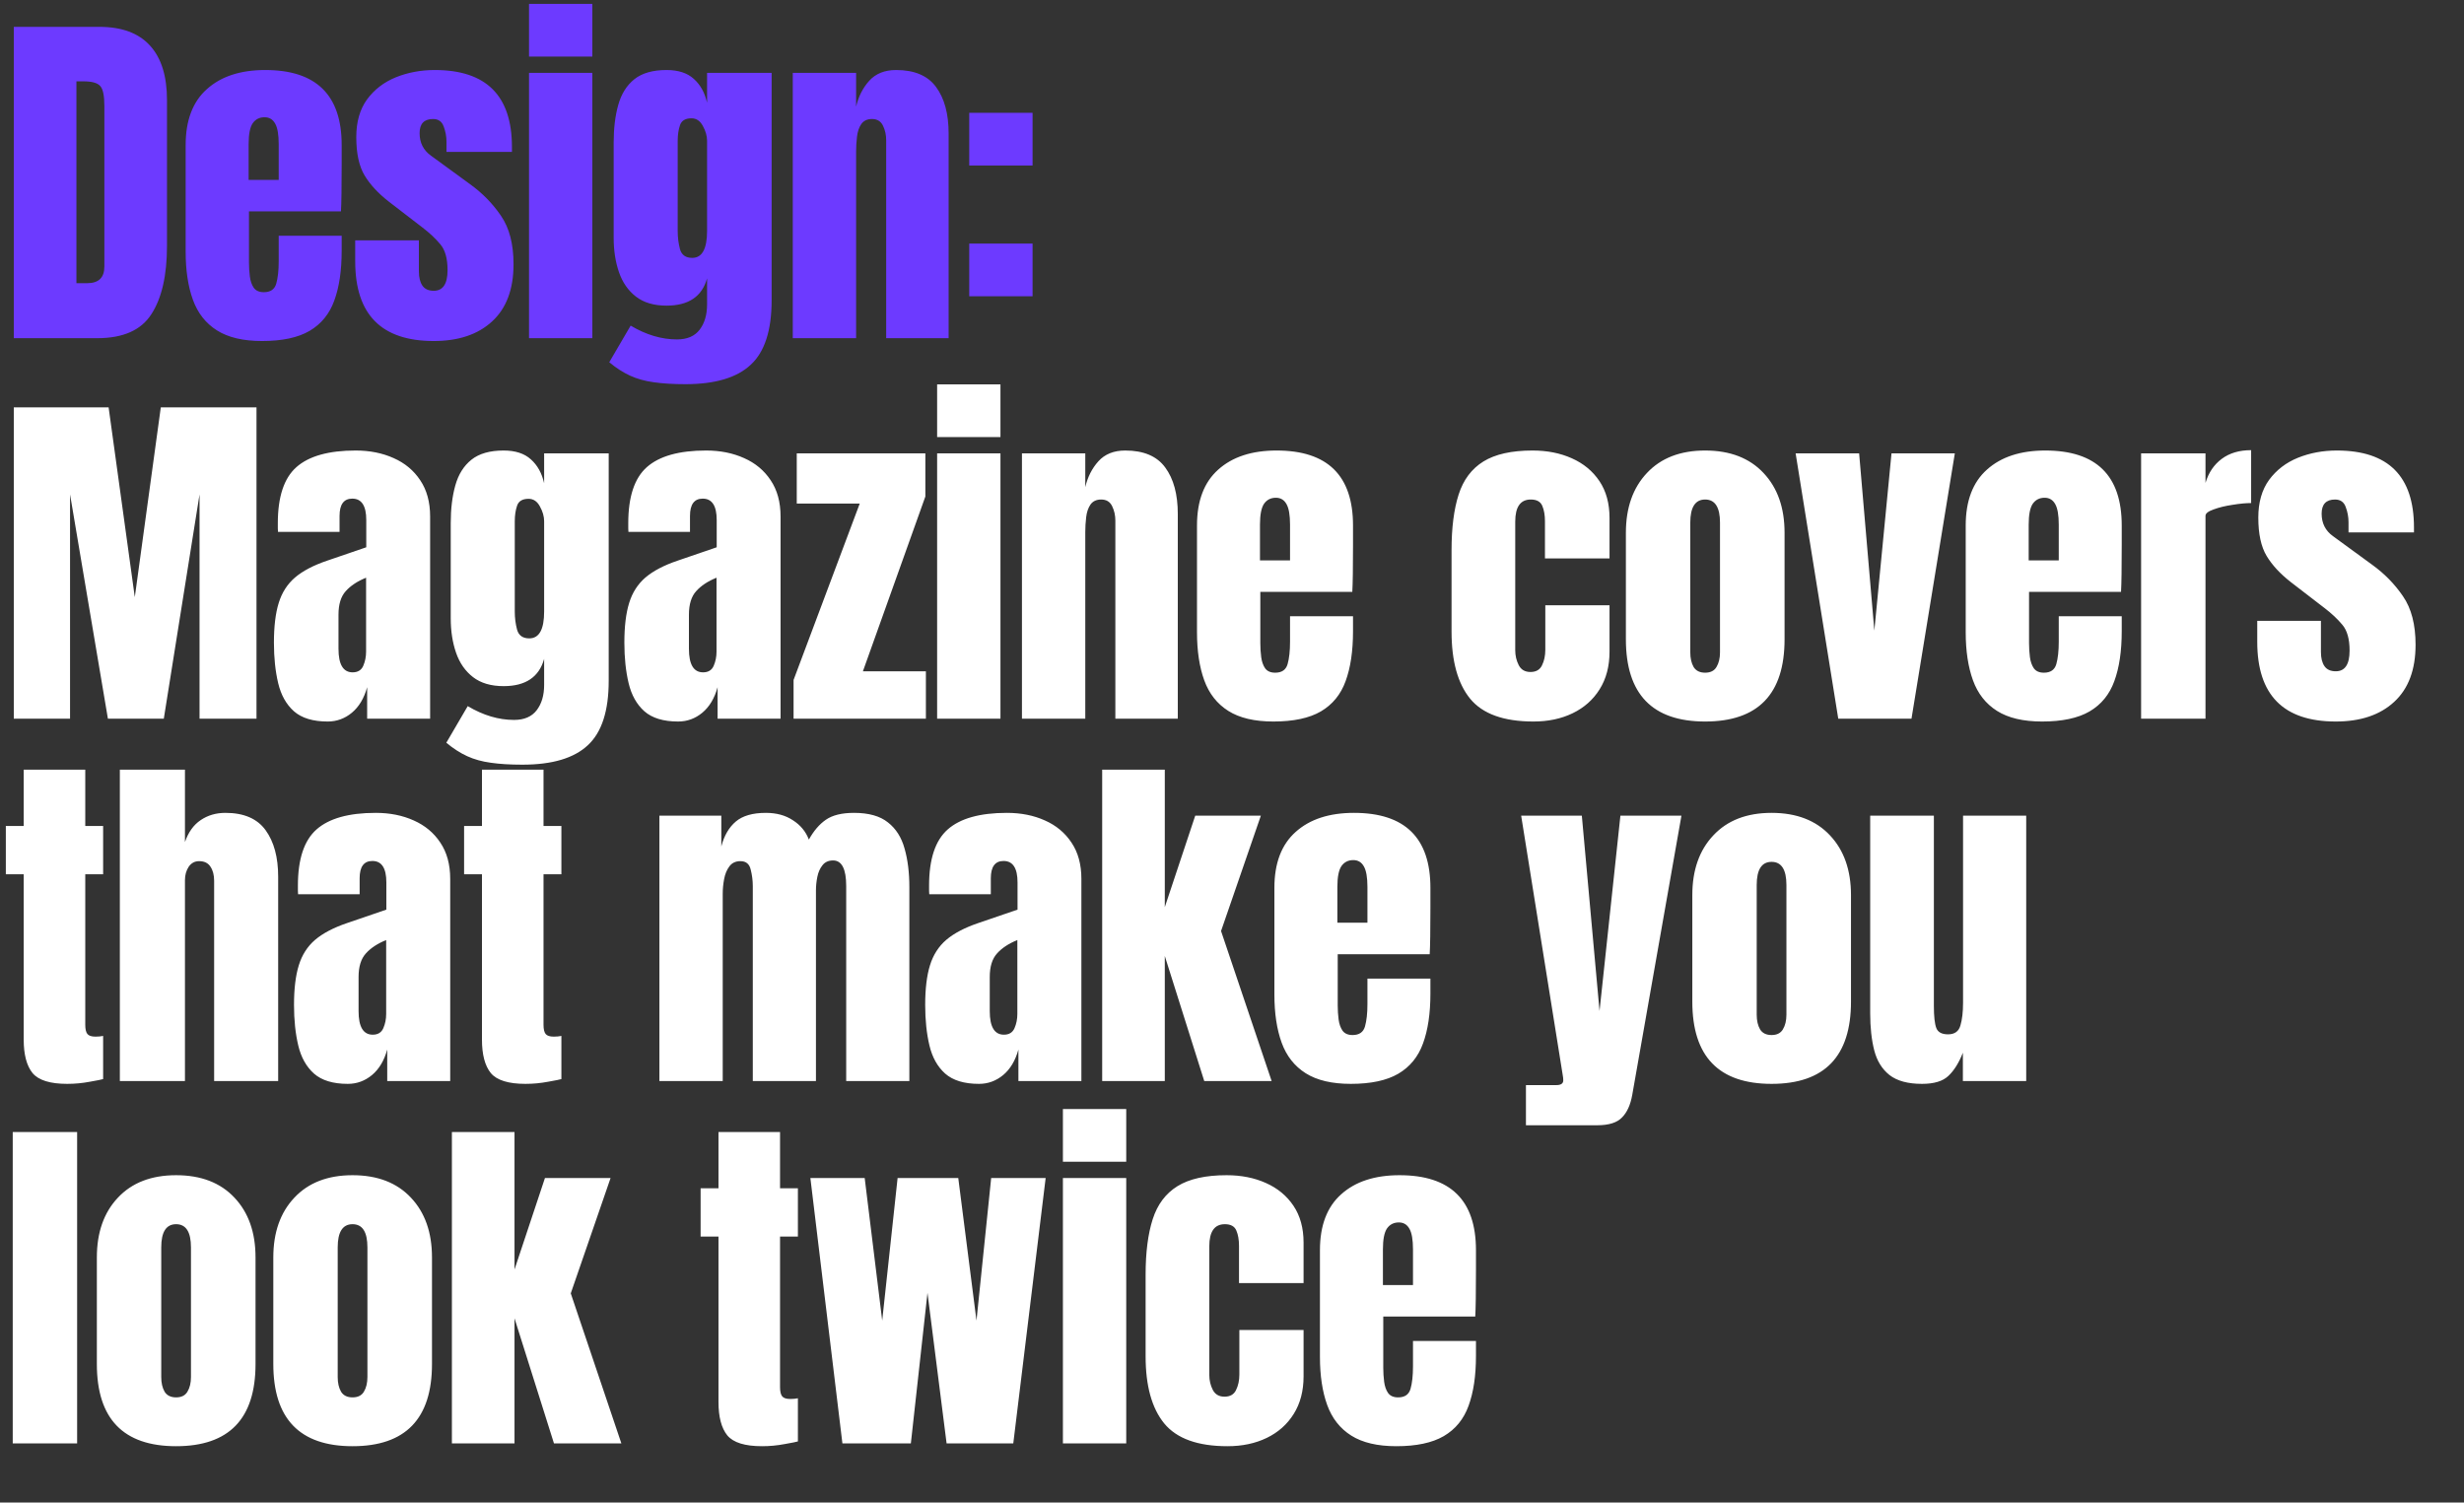
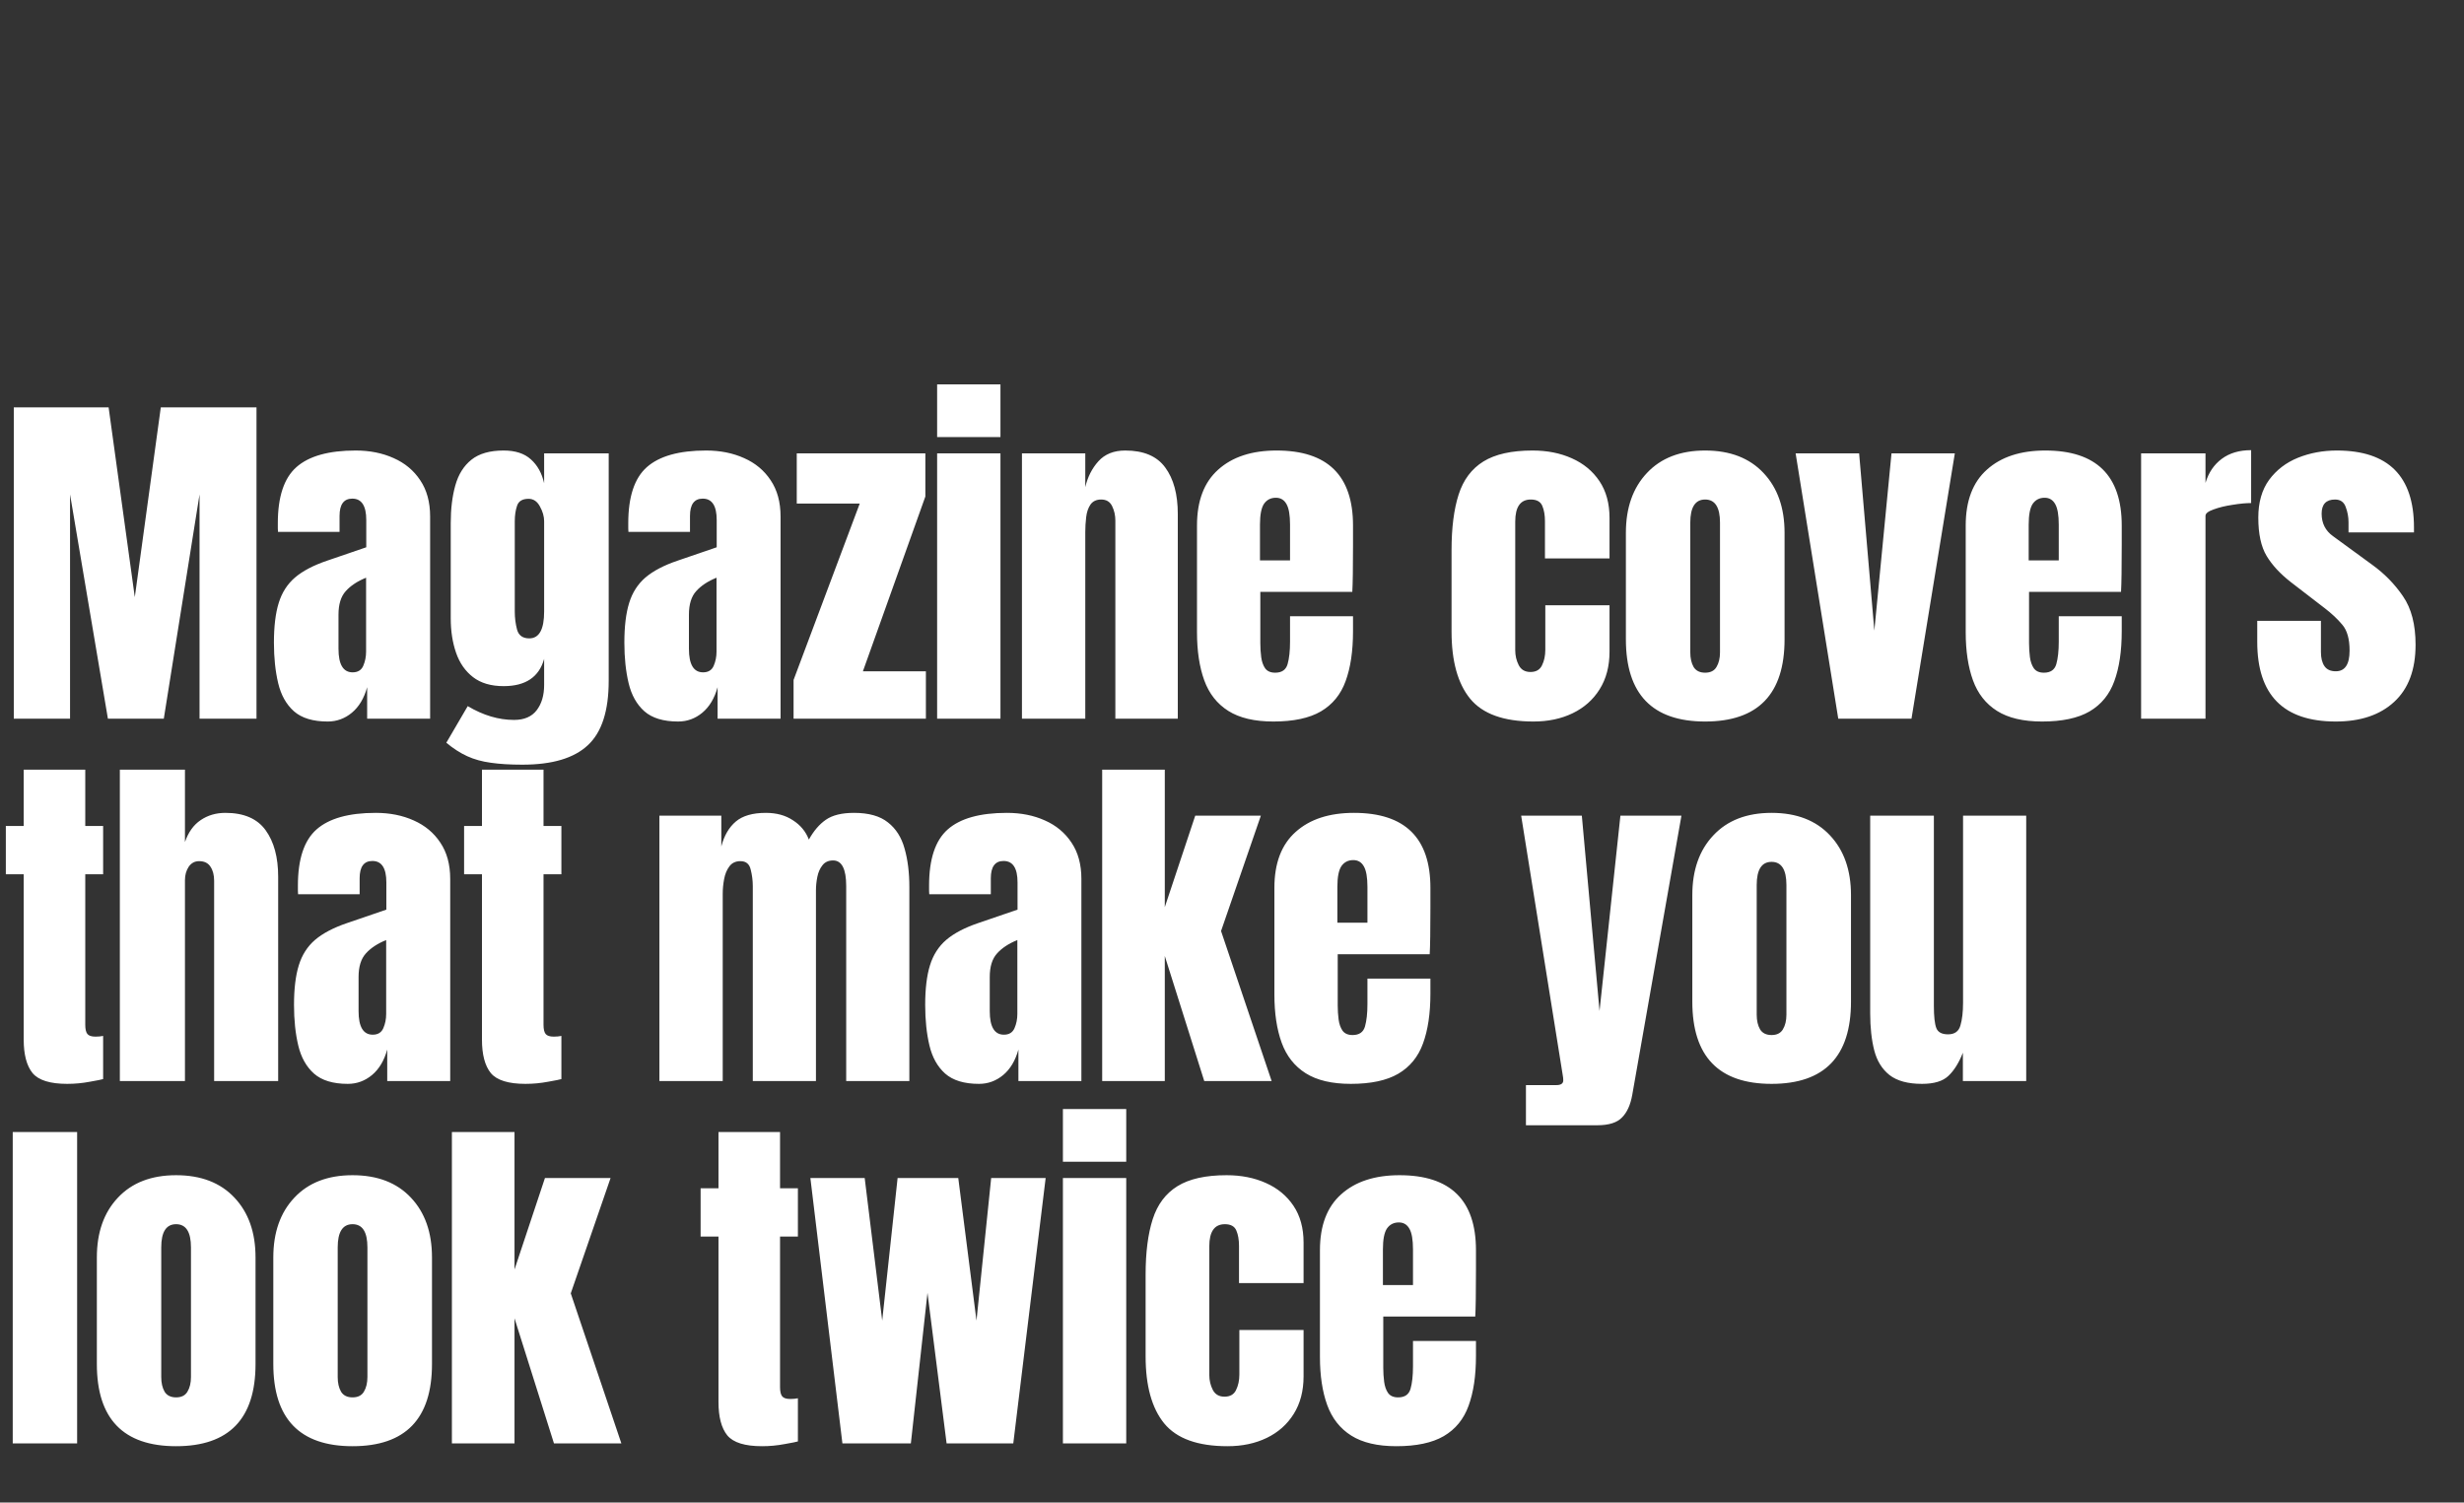
<svg xmlns="http://www.w3.org/2000/svg" width="510" height="311" viewBox="0 0 510 311" fill="none">
  <rect x="0" y="0" width="510" height="311" fill="#333333" stroke="none" />
  <path d="M2.856 148.758V84.317H22.481L27.9 123.604L33.282 84.317H53.09V148.758H41.301V102.331L33.905 148.758H22.335L14.499 102.331V148.758H2.856ZM67.828 149.344C64.777 149.344 62.446 148.636 60.835 147.22C59.248 145.804 58.162 143.864 57.576 141.398C56.99 138.933 56.698 136.138 56.698 133.014C56.698 129.67 57.027 126.936 57.686 124.812C58.345 122.664 59.468 120.907 61.055 119.54C62.666 118.173 64.875 117.013 67.682 116.061L75.81 113.279V107.64C75.81 104.687 74.846 103.21 72.918 103.21C71.16 103.21 70.281 104.406 70.281 106.798V110.093H57.54C57.515 109.898 57.503 109.654 57.503 109.361C57.503 109.044 57.503 108.69 57.503 108.299C57.503 102.832 58.785 98.963 61.348 96.693C63.935 94.398 68.024 93.251 73.613 93.251C76.542 93.251 79.166 93.776 81.485 94.825C83.804 95.85 85.635 97.376 86.978 99.402C88.344 101.428 89.028 103.93 89.028 106.908V148.758H75.993V142.241C75.359 144.535 74.309 146.292 72.844 147.513C71.38 148.733 69.708 149.344 67.828 149.344ZM72.991 139.165C74.065 139.165 74.797 138.713 75.188 137.81C75.578 136.907 75.773 135.931 75.773 134.881V119.576C73.967 120.309 72.564 121.236 71.563 122.359C70.562 123.457 70.062 125.081 70.062 127.229V134.295C70.062 137.542 71.038 139.165 72.991 139.165ZM108.123 158.277C105.584 158.277 103.4 158.143 101.569 157.875C99.763 157.631 98.139 157.179 96.699 156.52C95.259 155.861 93.819 154.933 92.379 153.737L96.809 146.158C100.007 148.062 103.204 149.014 106.402 149.014C108.501 149.014 110.063 148.343 111.089 147C112.114 145.658 112.626 143.913 112.626 141.765V136.382C111.577 140.141 108.782 142.021 104.242 142.021C101.63 142.021 99.519 141.398 97.907 140.154C96.296 138.909 95.125 137.224 94.392 135.101C93.66 132.977 93.294 130.609 93.294 127.998V108.263C93.294 105.309 93.611 102.71 94.246 100.464C94.881 98.194 95.991 96.424 97.578 95.155C99.165 93.885 101.386 93.251 104.242 93.251C106.658 93.251 108.538 93.861 109.88 95.082C111.247 96.302 112.163 97.95 112.626 100.024V93.837H125.99V140.922C125.99 147.147 124.55 151.589 121.67 154.25C118.814 156.935 114.298 158.277 108.123 158.277ZM109.551 132.135C111.601 132.135 112.626 130.28 112.626 126.57V107.897C112.626 106.896 112.333 105.871 111.748 104.821C111.186 103.771 110.405 103.247 109.404 103.247C108.135 103.247 107.342 103.723 107.024 104.674C106.707 105.602 106.548 106.676 106.548 107.897V126.57C106.548 127.888 106.707 129.145 107.024 130.341C107.366 131.537 108.208 132.135 109.551 132.135ZM140.362 149.344C137.311 149.344 134.98 148.636 133.369 147.22C131.782 145.804 130.696 143.864 130.11 141.398C129.524 138.933 129.232 136.138 129.232 133.014C129.232 129.67 129.561 126.936 130.22 124.812C130.879 122.664 132.002 120.907 133.589 119.54C135.2 118.173 137.409 117.013 140.216 116.061L148.344 113.279V107.64C148.344 104.687 147.38 103.21 145.452 103.21C143.694 103.21 142.815 104.406 142.815 106.798V110.093H130.074C130.049 109.898 130.037 109.654 130.037 109.361C130.037 109.044 130.037 108.69 130.037 108.299C130.037 102.832 131.319 98.963 133.882 96.693C136.469 94.398 140.558 93.251 146.147 93.251C149.076 93.251 151.7 93.776 154.019 94.825C156.338 95.85 158.169 97.376 159.511 99.402C160.878 101.428 161.562 103.93 161.562 106.908V148.758H148.527V142.241C147.893 144.535 146.843 146.292 145.378 147.513C143.914 148.733 142.242 149.344 140.362 149.344ZM145.525 139.165C146.599 139.165 147.331 138.713 147.722 137.81C148.112 136.907 148.307 135.931 148.307 134.881V119.576C146.501 120.309 145.098 121.236 144.097 122.359C143.096 123.457 142.596 125.081 142.596 127.229V134.295C142.596 137.542 143.572 139.165 145.525 139.165ZM164.254 148.758V140.739L177.947 104.235H164.913V93.837H191.531V102.771L178.606 138.945H191.641V148.758H164.254ZM193.967 90.468V79.557H207.075V90.468H193.967ZM193.967 148.758V93.837H207.075V148.758H193.967ZM211.524 148.758V93.837H224.632V100.83C225.12 98.731 226.023 96.949 227.341 95.484C228.684 93.995 230.539 93.251 232.906 93.251C236.714 93.251 239.473 94.422 241.181 96.766C242.914 99.109 243.781 102.319 243.781 106.395V148.758H230.856V107.75C230.856 106.676 230.636 105.687 230.197 104.784C229.758 103.857 229.001 103.393 227.927 103.393C226.926 103.393 226.182 103.747 225.694 104.455C225.23 105.138 224.937 106.005 224.815 107.054C224.693 108.08 224.632 109.105 224.632 110.13V148.758H211.524ZM263.571 149.344C259.666 149.344 256.554 148.611 254.235 147.147C251.916 145.682 250.256 143.571 249.255 140.813C248.255 138.054 247.754 134.735 247.754 130.854V108.775C247.754 103.674 249.219 99.817 252.148 97.205C255.077 94.569 259.105 93.251 264.231 93.251C274.775 93.251 280.048 98.426 280.048 108.775V112.766C280.048 117.599 279.999 120.846 279.901 122.506H260.862V133.124C260.862 134.1 260.923 135.064 261.045 136.016C261.167 136.944 261.436 137.713 261.851 138.323C262.29 138.933 262.986 139.238 263.938 139.238C265.305 139.238 266.159 138.652 266.501 137.481C266.842 136.285 267.013 134.735 267.013 132.831V127.558H280.048V130.67C280.048 134.771 279.535 138.213 278.51 140.996C277.509 143.754 275.801 145.841 273.384 147.257C270.992 148.648 267.721 149.344 263.571 149.344ZM260.789 115.988H267.013V108.592C267.013 106.615 266.769 105.199 266.281 104.345C265.793 103.466 265.06 103.027 264.084 103.027C263.034 103.027 262.217 103.442 261.631 104.272C261.07 105.102 260.789 106.542 260.789 108.592V115.988ZM317.396 149.344C311.244 149.344 306.875 147.769 304.288 144.62C301.725 141.472 300.443 136.846 300.443 130.744V113.828C300.443 109.239 300.932 105.419 301.908 102.368C302.884 99.317 304.593 97.034 307.034 95.521C309.475 94.008 312.868 93.251 317.213 93.251C320.239 93.251 322.949 93.788 325.341 94.862C327.757 95.936 329.661 97.51 331.053 99.585C332.444 101.66 333.14 104.198 333.14 107.201V115.585H319.776V107.897C319.776 106.627 319.592 105.565 319.226 104.711C318.86 103.832 318.067 103.393 316.846 103.393C314.698 103.393 313.624 104.919 313.624 107.97V134.588C313.624 135.711 313.868 136.748 314.357 137.7C314.845 138.628 315.65 139.092 316.773 139.092C317.92 139.092 318.714 138.64 319.153 137.737C319.617 136.809 319.849 135.735 319.849 134.515V125.288H333.14V134.881C333.14 137.908 332.456 140.507 331.089 142.68C329.747 144.828 327.892 146.476 325.524 147.623C323.156 148.77 320.447 149.344 317.396 149.344ZM352.93 149.344C341.995 149.344 336.527 143.668 336.527 132.318V110.276C336.527 105.102 337.98 100.976 340.884 97.901C343.789 94.801 347.804 93.251 352.93 93.251C358.081 93.251 362.108 94.801 365.013 97.901C367.918 100.976 369.37 105.102 369.37 110.276V132.318C369.37 143.668 363.89 149.344 352.93 149.344ZM352.93 139.238C354.029 139.238 354.81 138.848 355.274 138.067C355.762 137.261 356.006 136.248 356.006 135.028V108.189C356.006 104.992 354.981 103.393 352.93 103.393C350.88 103.393 349.855 104.992 349.855 108.189V135.028C349.855 136.248 350.087 137.261 350.55 138.067C351.039 138.848 351.832 139.238 352.93 139.238ZM380.483 148.758L371.659 93.837H384.804L387.952 130.524L391.504 93.837H404.612L395.641 148.758H380.483ZM422.682 149.344C418.776 149.344 415.664 148.611 413.345 147.147C411.026 145.682 409.366 143.571 408.366 140.813C407.365 138.054 406.864 134.735 406.864 130.854V108.775C406.864 103.674 408.329 99.817 411.258 97.205C414.187 94.569 418.215 93.251 423.341 93.251C433.886 93.251 439.158 98.426 439.158 108.775V112.766C439.158 117.599 439.109 120.846 439.011 122.506H419.972V133.124C419.972 134.1 420.033 135.064 420.155 136.016C420.277 136.944 420.546 137.713 420.961 138.323C421.4 138.933 422.096 139.238 423.048 139.238C424.415 139.238 425.269 138.652 425.611 137.481C425.952 136.285 426.123 134.735 426.123 132.831V127.558H439.158V130.67C439.158 134.771 438.645 138.213 437.62 140.996C436.619 143.754 434.911 145.841 432.494 147.257C430.102 148.648 426.831 149.344 422.682 149.344ZM419.899 115.988H426.123V108.592C426.123 106.615 425.879 105.199 425.391 104.345C424.903 103.466 424.171 103.027 423.194 103.027C422.145 103.027 421.327 103.442 420.741 104.272C420.18 105.102 419.899 106.542 419.899 108.592V115.988ZM443.168 148.758V93.837H456.495V99.951C457.13 97.828 458.253 96.168 459.864 94.972C461.475 93.776 463.501 93.178 465.942 93.178V104.125C464.868 104.125 463.586 104.247 462.097 104.491C460.608 104.711 459.302 105.028 458.18 105.443C457.057 105.834 456.495 106.273 456.495 106.761V148.758H443.168ZM483.462 149.344C472.625 149.344 467.206 143.852 467.206 132.867V128.51H480.387V134.954C480.387 136.199 480.631 137.176 481.119 137.883C481.607 138.591 482.388 138.945 483.462 138.945C485.366 138.945 486.318 137.517 486.318 134.661C486.318 132.269 485.818 130.487 484.817 129.316C483.816 128.12 482.596 126.972 481.156 125.874L474.162 120.492C471.966 118.783 470.294 116.977 469.146 115.073C467.999 113.169 467.425 110.521 467.425 107.128C467.425 103.979 468.17 101.379 469.659 99.329C471.172 97.278 473.162 95.753 475.627 94.752C478.117 93.751 480.802 93.251 483.682 93.251C494.325 93.251 499.646 98.56 499.646 109.178V110.203H486.099V108.116C486.099 107.018 485.903 105.956 485.513 104.931C485.147 103.906 484.414 103.393 483.316 103.393C481.461 103.393 480.533 104.369 480.533 106.322C480.533 108.299 481.314 109.849 482.877 110.972L491.005 116.904C493.543 118.734 495.667 120.907 497.376 123.421C499.109 125.935 499.975 129.279 499.975 133.453C499.975 138.628 498.499 142.57 495.545 145.279C492.616 147.989 488.588 149.344 483.462 149.344ZM13.913 224.344C10.374 224.344 7.982 223.599 6.737 222.11C5.517 220.597 4.906 218.29 4.906 215.19V180.956H1.208V170.96H4.906V159.317H17.648V170.96H21.346V180.956H17.648V212.115C17.648 213.018 17.794 213.652 18.087 214.018C18.38 214.385 18.942 214.568 19.772 214.568C20.357 214.568 20.882 214.519 21.346 214.421V223.355C21.053 223.453 20.138 223.636 18.6 223.904C17.062 224.197 15.5 224.344 13.913 224.344ZM24.807 223.758V159.317H38.281V174.292C38.989 172.242 40.075 170.728 41.539 169.752C43.004 168.751 44.713 168.251 46.665 168.251C50.473 168.251 53.244 169.447 54.977 171.839C56.71 174.231 57.576 177.441 57.576 181.469V223.758H44.322V182.311C44.322 181.115 44.066 180.138 43.553 179.382C43.065 178.625 42.284 178.247 41.21 178.247C40.307 178.247 39.587 178.637 39.05 179.418C38.537 180.199 38.281 181.127 38.281 182.201V223.758H24.807ZM71.985 224.344C68.933 224.344 66.603 223.636 64.991 222.22C63.405 220.804 62.319 218.864 61.733 216.398C61.147 213.933 60.854 211.138 60.854 208.014C60.854 204.67 61.184 201.936 61.843 199.812C62.502 197.664 63.624 195.907 65.211 194.54C66.822 193.173 69.031 192.013 71.838 191.061L79.967 188.279V182.64C79.967 179.687 79.002 178.21 77.074 178.21C75.317 178.21 74.438 179.406 74.438 181.798V185.093H61.696C61.672 184.898 61.66 184.654 61.66 184.361C61.66 184.044 61.66 183.69 61.66 183.299C61.66 177.832 62.941 173.963 65.504 171.693C68.091 169.398 72.18 168.251 77.77 168.251C80.699 168.251 83.323 168.776 85.642 169.825C87.961 170.85 89.791 172.376 91.134 174.402C92.501 176.428 93.184 178.93 93.184 181.908V223.758H80.15V217.241C79.515 219.535 78.465 221.292 77.001 222.513C75.536 223.733 73.864 224.344 71.985 224.344ZM77.147 214.165C78.221 214.165 78.954 213.713 79.344 212.81C79.735 211.907 79.93 210.931 79.93 209.881V194.576C78.124 195.309 76.72 196.236 75.719 197.359C74.719 198.457 74.218 200.081 74.218 202.229V209.295C74.218 212.542 75.195 214.165 77.147 214.165ZM108.764 224.344C105.225 224.344 102.833 223.599 101.588 222.11C100.367 220.597 99.757 218.29 99.757 215.19V180.956H96.059V170.96H99.757V159.317H112.499V170.96H116.197V180.956H112.499V212.115C112.499 213.018 112.645 213.652 112.938 214.018C113.231 214.385 113.793 214.568 114.623 214.568C115.208 214.568 115.733 214.519 116.197 214.421V223.355C115.904 223.453 114.989 223.636 113.451 223.904C111.913 224.197 110.351 224.344 108.764 224.344ZM136.483 223.758V168.837H149.298V175.208C149.883 172.962 150.884 171.241 152.3 170.045C153.716 168.849 155.79 168.251 158.524 168.251C160.721 168.251 162.588 168.763 164.126 169.789C165.688 170.789 166.787 172.12 167.421 173.78C168.422 171.973 169.594 170.606 170.936 169.679C172.303 168.727 174.244 168.251 176.758 168.251C179.809 168.251 182.153 168.91 183.788 170.228C185.448 171.522 186.595 173.328 187.23 175.647C187.889 177.941 188.218 180.602 188.218 183.629V223.758H175.147V183.409C175.147 179.87 174.244 178.1 172.438 178.1C171.486 178.1 170.753 178.43 170.241 179.089C169.728 179.723 169.374 180.517 169.179 181.469C168.984 182.421 168.886 183.372 168.886 184.324V223.758H155.815V183.409C155.815 182.262 155.668 181.115 155.375 179.967C155.107 178.82 154.399 178.247 153.252 178.247C152.275 178.247 151.519 178.6 150.982 179.308C150.445 180.016 150.079 180.895 149.883 181.945C149.688 182.97 149.59 183.983 149.59 184.984V223.758H136.483ZM202.627 224.344C199.575 224.344 197.244 223.636 195.633 222.22C194.047 220.804 192.961 218.864 192.375 216.398C191.789 213.933 191.496 211.138 191.496 208.014C191.496 204.67 191.826 201.936 192.485 199.812C193.144 197.664 194.266 195.907 195.853 194.54C197.464 193.173 199.673 192.013 202.48 191.061L210.609 188.279V182.64C210.609 179.687 209.644 178.21 207.716 178.21C205.959 178.21 205.08 179.406 205.08 181.798V185.093H192.338C192.314 184.898 192.301 184.654 192.301 184.361C192.301 184.044 192.301 183.69 192.301 183.299C192.301 177.832 193.583 173.963 196.146 171.693C198.733 169.398 202.822 168.251 208.412 168.251C211.341 168.251 213.965 168.776 216.284 169.825C218.603 170.85 220.433 172.376 221.776 174.402C223.143 176.428 223.826 178.93 223.826 181.908V223.758H210.792V217.241C210.157 219.535 209.107 221.292 207.643 222.513C206.178 223.733 204.506 224.344 202.627 224.344ZM207.789 214.165C208.863 214.165 209.596 213.713 209.986 212.81C210.377 211.907 210.572 210.931 210.572 209.881V194.576C208.766 195.309 207.362 196.236 206.361 197.359C205.361 198.457 204.86 200.081 204.86 202.229V209.295C204.86 212.542 205.836 214.165 207.789 214.165ZM228.129 223.758V159.317H241.09V187.766L247.388 168.837H260.972L252.734 192.709L263.205 223.758H249.255L241.09 197.872V223.758H228.129ZM279.591 224.344C275.685 224.344 272.573 223.611 270.254 222.147C267.935 220.682 266.276 218.571 265.275 215.813C264.274 213.054 263.774 209.735 263.774 205.854V183.775C263.774 178.674 265.238 174.817 268.167 172.205C271.096 169.569 275.124 168.251 280.25 168.251C290.795 168.251 296.067 173.426 296.067 183.775V187.766C296.067 192.599 296.018 195.846 295.921 197.506H276.881V208.124C276.881 209.1 276.942 210.064 277.065 211.016C277.187 211.944 277.455 212.713 277.87 213.323C278.309 213.933 279.005 214.238 279.957 214.238C281.324 214.238 282.178 213.652 282.52 212.481C282.862 211.285 283.033 209.735 283.033 207.831V202.558H296.067V205.67C296.067 209.771 295.555 213.213 294.529 215.996C293.529 218.754 291.82 220.841 289.403 222.257C287.011 223.648 283.74 224.344 279.591 224.344ZM276.808 190.988H283.033V183.592C283.033 181.615 282.789 180.199 282.3 179.345C281.812 178.466 281.08 178.027 280.103 178.027C279.054 178.027 278.236 178.442 277.65 179.272C277.089 180.102 276.808 181.542 276.808 183.592V190.988ZM315.84 232.911V224.6H322.138C323.09 224.6 323.566 224.27 323.566 223.611C323.566 223.27 323.529 222.916 323.456 222.55L314.852 168.837H327.41L331.072 209.259L335.392 168.837H348.024L337.845 226.614C337.479 228.689 336.771 230.251 335.722 231.3C334.697 232.374 333 232.911 330.632 232.911H315.84ZM366.68 224.344C355.744 224.344 350.277 218.668 350.277 207.318V185.276C350.277 180.102 351.729 175.976 354.634 172.901C357.538 169.801 361.554 168.251 366.68 168.251C371.83 168.251 375.858 169.801 378.762 172.901C381.667 175.976 383.119 180.102 383.119 185.276V207.318C383.119 218.668 377.639 224.344 366.68 224.344ZM366.68 214.238C367.778 214.238 368.559 213.848 369.023 213.067C369.511 212.261 369.755 211.248 369.755 210.028V183.189C369.755 179.992 368.73 178.393 366.68 178.393C364.629 178.393 363.604 179.992 363.604 183.189V210.028C363.604 211.248 363.836 212.261 364.3 213.067C364.788 213.848 365.581 214.238 366.68 214.238ZM397.821 224.344C394.892 224.344 392.646 223.733 391.084 222.513C389.546 221.292 388.496 219.596 387.935 217.424C387.373 215.227 387.093 212.664 387.093 209.735V168.837H400.274V208.197C400.274 210.394 400.445 211.931 400.786 212.81C401.128 213.665 401.934 214.092 403.203 214.092C404.57 214.092 405.424 213.481 405.766 212.261C406.132 211.041 406.315 209.466 406.315 207.538V168.837H419.386V223.758H406.278V217.9C405.449 219.999 404.448 221.598 403.276 222.696C402.129 223.794 400.31 224.344 397.821 224.344ZM2.636 298.758V234.317H15.964V298.758H2.636ZM36.45 299.344C25.515 299.344 20.047 293.668 20.047 282.318V260.276C20.047 255.102 21.499 250.976 24.404 247.901C27.309 244.801 31.324 243.251 36.45 243.251C41.6 243.251 45.628 244.801 48.533 247.901C51.437 250.976 52.89 255.102 52.89 260.276V282.318C52.89 293.668 47.41 299.344 36.45 299.344ZM36.45 289.238C37.548 289.238 38.33 288.848 38.793 288.067C39.282 287.261 39.526 286.248 39.526 285.028V258.189C39.526 254.992 38.5 253.393 36.45 253.393C34.4 253.393 33.374 254.992 33.374 258.189V285.028C33.374 286.248 33.606 287.261 34.07 288.067C34.558 288.848 35.352 289.238 36.45 289.238ZM72.973 299.344C62.038 299.344 56.57 293.668 56.57 282.318V260.276C56.57 255.102 58.023 250.976 60.927 247.901C63.832 244.801 67.847 243.251 72.973 243.251C78.124 243.251 82.151 244.801 85.056 247.901C87.961 250.976 89.413 255.102 89.413 260.276V282.318C89.413 293.668 83.933 299.344 72.973 299.344ZM72.973 289.238C74.072 289.238 74.853 288.848 75.317 288.067C75.805 287.261 76.049 286.248 76.049 285.028V258.189C76.049 254.992 75.024 253.393 72.973 253.393C70.923 253.393 69.898 254.992 69.898 258.189V285.028C69.898 286.248 70.13 287.261 70.593 288.067C71.082 288.848 71.875 289.238 72.973 289.238ZM93.533 298.758V234.317H106.494V262.766L112.792 243.837H126.376L118.137 267.709L128.609 298.758H114.659L106.494 272.872V298.758H93.533ZM157.719 299.344C154.179 299.344 151.787 298.599 150.542 297.11C149.322 295.597 148.712 293.29 148.712 290.19V255.956H145.014V245.96H148.712V234.317H161.453V245.96H165.151V255.956H161.453V287.115C161.453 288.018 161.6 288.652 161.893 289.018C162.186 289.385 162.747 289.568 163.577 289.568C164.163 289.568 164.688 289.519 165.151 289.421V298.355C164.859 298.453 163.943 298.636 162.405 298.904C160.868 299.197 159.305 299.344 157.719 299.344ZM174.361 298.758L167.733 243.837H178.974L182.599 273.348L185.784 243.837H198.343L202.114 273.348L205.153 243.837H216.43L209.73 298.758H195.926L191.972 267.599L188.53 298.758H174.361ZM220.001 240.468V229.557H233.109V240.468H220.001ZM220.001 298.758V243.837H233.109V298.758H220.001ZM254.071 299.344C247.92 299.344 243.55 297.769 240.963 294.62C238.4 291.472 237.119 286.846 237.119 280.744V263.828C237.119 259.239 237.607 255.419 238.583 252.368C239.56 249.317 241.268 247.034 243.709 245.521C246.15 244.008 249.543 243.251 253.888 243.251C256.915 243.251 259.624 243.788 262.016 244.862C264.433 245.936 266.337 247.51 267.728 249.585C269.119 251.66 269.815 254.198 269.815 257.201V265.585H256.451V257.897C256.451 256.627 256.268 255.565 255.902 254.711C255.535 253.832 254.742 253.393 253.522 253.393C251.374 253.393 250.3 254.919 250.3 257.97V284.588C250.3 285.711 250.544 286.748 251.032 287.7C251.52 288.628 252.326 289.092 253.448 289.092C254.596 289.092 255.389 288.64 255.828 287.737C256.292 286.809 256.524 285.735 256.524 284.515V275.288H269.815V284.881C269.815 287.908 269.131 290.507 267.765 292.68C266.422 294.828 264.567 296.476 262.199 297.623C259.831 298.77 257.122 299.344 254.071 299.344ZM289.02 299.344C285.114 299.344 282.002 298.611 279.683 297.147C277.364 295.682 275.704 293.571 274.704 290.813C273.703 288.054 273.202 284.735 273.202 280.854V258.775C273.202 253.674 274.667 249.817 277.596 247.205C280.525 244.569 284.553 243.251 289.679 243.251C300.224 243.251 305.496 248.426 305.496 258.775V262.766C305.496 267.599 305.447 270.846 305.35 272.506H286.31V283.124C286.31 284.1 286.371 285.064 286.493 286.016C286.615 286.944 286.884 287.713 287.299 288.323C287.738 288.933 288.434 289.238 289.386 289.238C290.753 289.238 291.607 288.652 291.949 287.481C292.291 286.285 292.461 284.735 292.461 282.831V277.558H305.496V280.67C305.496 284.771 304.983 288.213 303.958 290.996C302.957 293.754 301.249 295.841 298.832 297.257C296.44 298.648 293.169 299.344 289.02 299.344ZM286.237 265.988H292.461V258.592C292.461 256.615 292.217 255.199 291.729 254.345C291.241 253.466 290.509 253.027 289.532 253.027C288.483 253.027 287.665 253.442 287.079 254.272C286.518 255.102 286.237 256.542 286.237 258.592V265.988Z" fill="white" />
-   <path d="M2.856 70V5.559H20.577C25.215 5.559 28.705 6.853 31.049 9.44C33.392 12.003 34.564 15.762 34.564 20.718V50.888C34.564 56.99 33.49 61.701 31.342 65.02C29.218 68.34 25.483 70 20.138 70H2.856ZM15.817 58.613H18.051C20.418 58.613 21.602 57.466 21.602 55.171V21.926C21.602 19.778 21.309 18.399 20.724 17.788C20.162 17.154 19.003 16.836 17.245 16.836H15.817V58.613ZM54.245 70.586C50.339 70.586 47.227 69.853 44.908 68.389C42.589 66.924 40.929 64.813 39.928 62.055C38.928 59.297 38.427 55.977 38.427 52.096V30.017C38.427 24.916 39.892 21.059 42.821 18.447C45.75 15.811 49.778 14.493 54.904 14.493C65.448 14.493 70.721 19.668 70.721 30.017V34.008C70.721 38.841 70.672 42.088 70.574 43.748H51.535V54.366C51.535 55.342 51.596 56.306 51.718 57.258C51.84 58.186 52.109 58.955 52.524 59.565C52.963 60.175 53.659 60.48 54.611 60.48C55.977 60.48 56.832 59.895 57.174 58.723C57.515 57.527 57.686 55.977 57.686 54.073V48.8H70.721V51.913C70.721 56.013 70.208 59.455 69.183 62.238C68.182 64.996 66.474 67.083 64.057 68.499C61.665 69.89 58.394 70.586 54.245 70.586ZM51.462 37.23H57.686V29.834C57.686 27.857 57.442 26.442 56.954 25.587C56.466 24.708 55.733 24.269 54.757 24.269C53.708 24.269 52.89 24.684 52.304 25.514C51.742 26.344 51.462 27.784 51.462 29.834V37.23ZM89.779 70.586C78.941 70.586 73.522 65.094 73.522 54.109V49.752H86.704V56.197C86.704 57.441 86.948 58.418 87.436 59.126C87.924 59.834 88.705 60.187 89.779 60.187C91.683 60.187 92.635 58.76 92.635 55.904C92.635 53.511 92.135 51.73 91.134 50.558C90.133 49.362 88.913 48.215 87.472 47.116L80.479 41.734C78.282 40.025 76.61 38.219 75.463 36.315C74.316 34.411 73.742 31.763 73.742 28.37C73.742 25.221 74.487 22.621 75.976 20.571C77.489 18.521 79.478 16.995 81.944 15.994C84.433 14.993 87.118 14.493 89.999 14.493C100.641 14.493 105.963 19.802 105.963 30.42V31.445H92.415V29.358C92.415 28.26 92.22 27.198 91.829 26.173C91.463 25.148 90.731 24.635 89.633 24.635C87.778 24.635 86.85 25.611 86.85 27.564C86.85 29.541 87.631 31.091 89.193 32.214L97.322 38.146C99.86 39.977 101.984 42.149 103.693 44.663C105.426 47.177 106.292 50.521 106.292 54.695C106.292 59.87 104.815 63.812 101.862 66.522C98.933 69.231 94.905 70.586 89.779 70.586ZM109.497 11.71V0.799H122.604V11.71H109.497ZM109.497 70V15.079H122.604V70H109.497ZM141.846 79.52C139.307 79.52 137.123 79.385 135.292 79.117C133.486 78.873 131.862 78.421 130.422 77.762C128.982 77.103 127.542 76.176 126.102 74.98L130.532 67.4C133.73 69.304 136.927 70.256 140.125 70.256C142.224 70.256 143.786 69.585 144.812 68.243C145.837 66.9 146.349 65.155 146.349 63.007V57.624C145.3 61.383 142.505 63.263 137.965 63.263C135.353 63.263 133.242 62.641 131.631 61.396C130.019 60.151 128.848 58.467 128.116 56.343C127.383 54.219 127.017 51.852 127.017 49.24V29.505C127.017 26.551 127.334 23.952 127.969 21.706C128.604 19.436 129.714 17.666 131.301 16.397C132.888 15.128 135.109 14.493 137.965 14.493C140.381 14.493 142.261 15.103 143.603 16.324C144.97 17.544 145.886 19.192 146.349 21.267V15.079H159.713V62.165C159.713 68.389 158.273 72.832 155.393 75.492C152.537 78.177 148.021 79.52 141.846 79.52ZM143.274 53.377C145.324 53.377 146.349 51.522 146.349 47.812V29.139C146.349 28.138 146.056 27.113 145.471 26.063C144.909 25.014 144.128 24.489 143.127 24.489C141.858 24.489 141.065 24.965 140.747 25.917C140.43 26.844 140.271 27.918 140.271 29.139V47.812C140.271 49.13 140.43 50.387 140.747 51.583C141.089 52.779 141.931 53.377 143.274 53.377ZM164.09 70V15.079H177.197V22.072C177.686 19.973 178.589 18.191 179.907 16.727C181.249 15.238 183.105 14.493 185.472 14.493C189.28 14.493 192.038 15.665 193.747 18.008C195.48 20.351 196.347 23.561 196.347 27.637V70H183.422V28.992C183.422 27.918 183.202 26.93 182.763 26.026C182.323 25.099 181.567 24.635 180.493 24.635C179.492 24.635 178.747 24.989 178.259 25.697C177.795 26.38 177.503 27.247 177.381 28.297C177.258 29.322 177.197 30.347 177.197 31.372V70H164.09ZM200.613 34.265V23.354H213.721V34.265H200.613ZM200.613 61.322V50.411H213.721V61.322H200.613Z" fill="#6D3AFF" />
</svg>